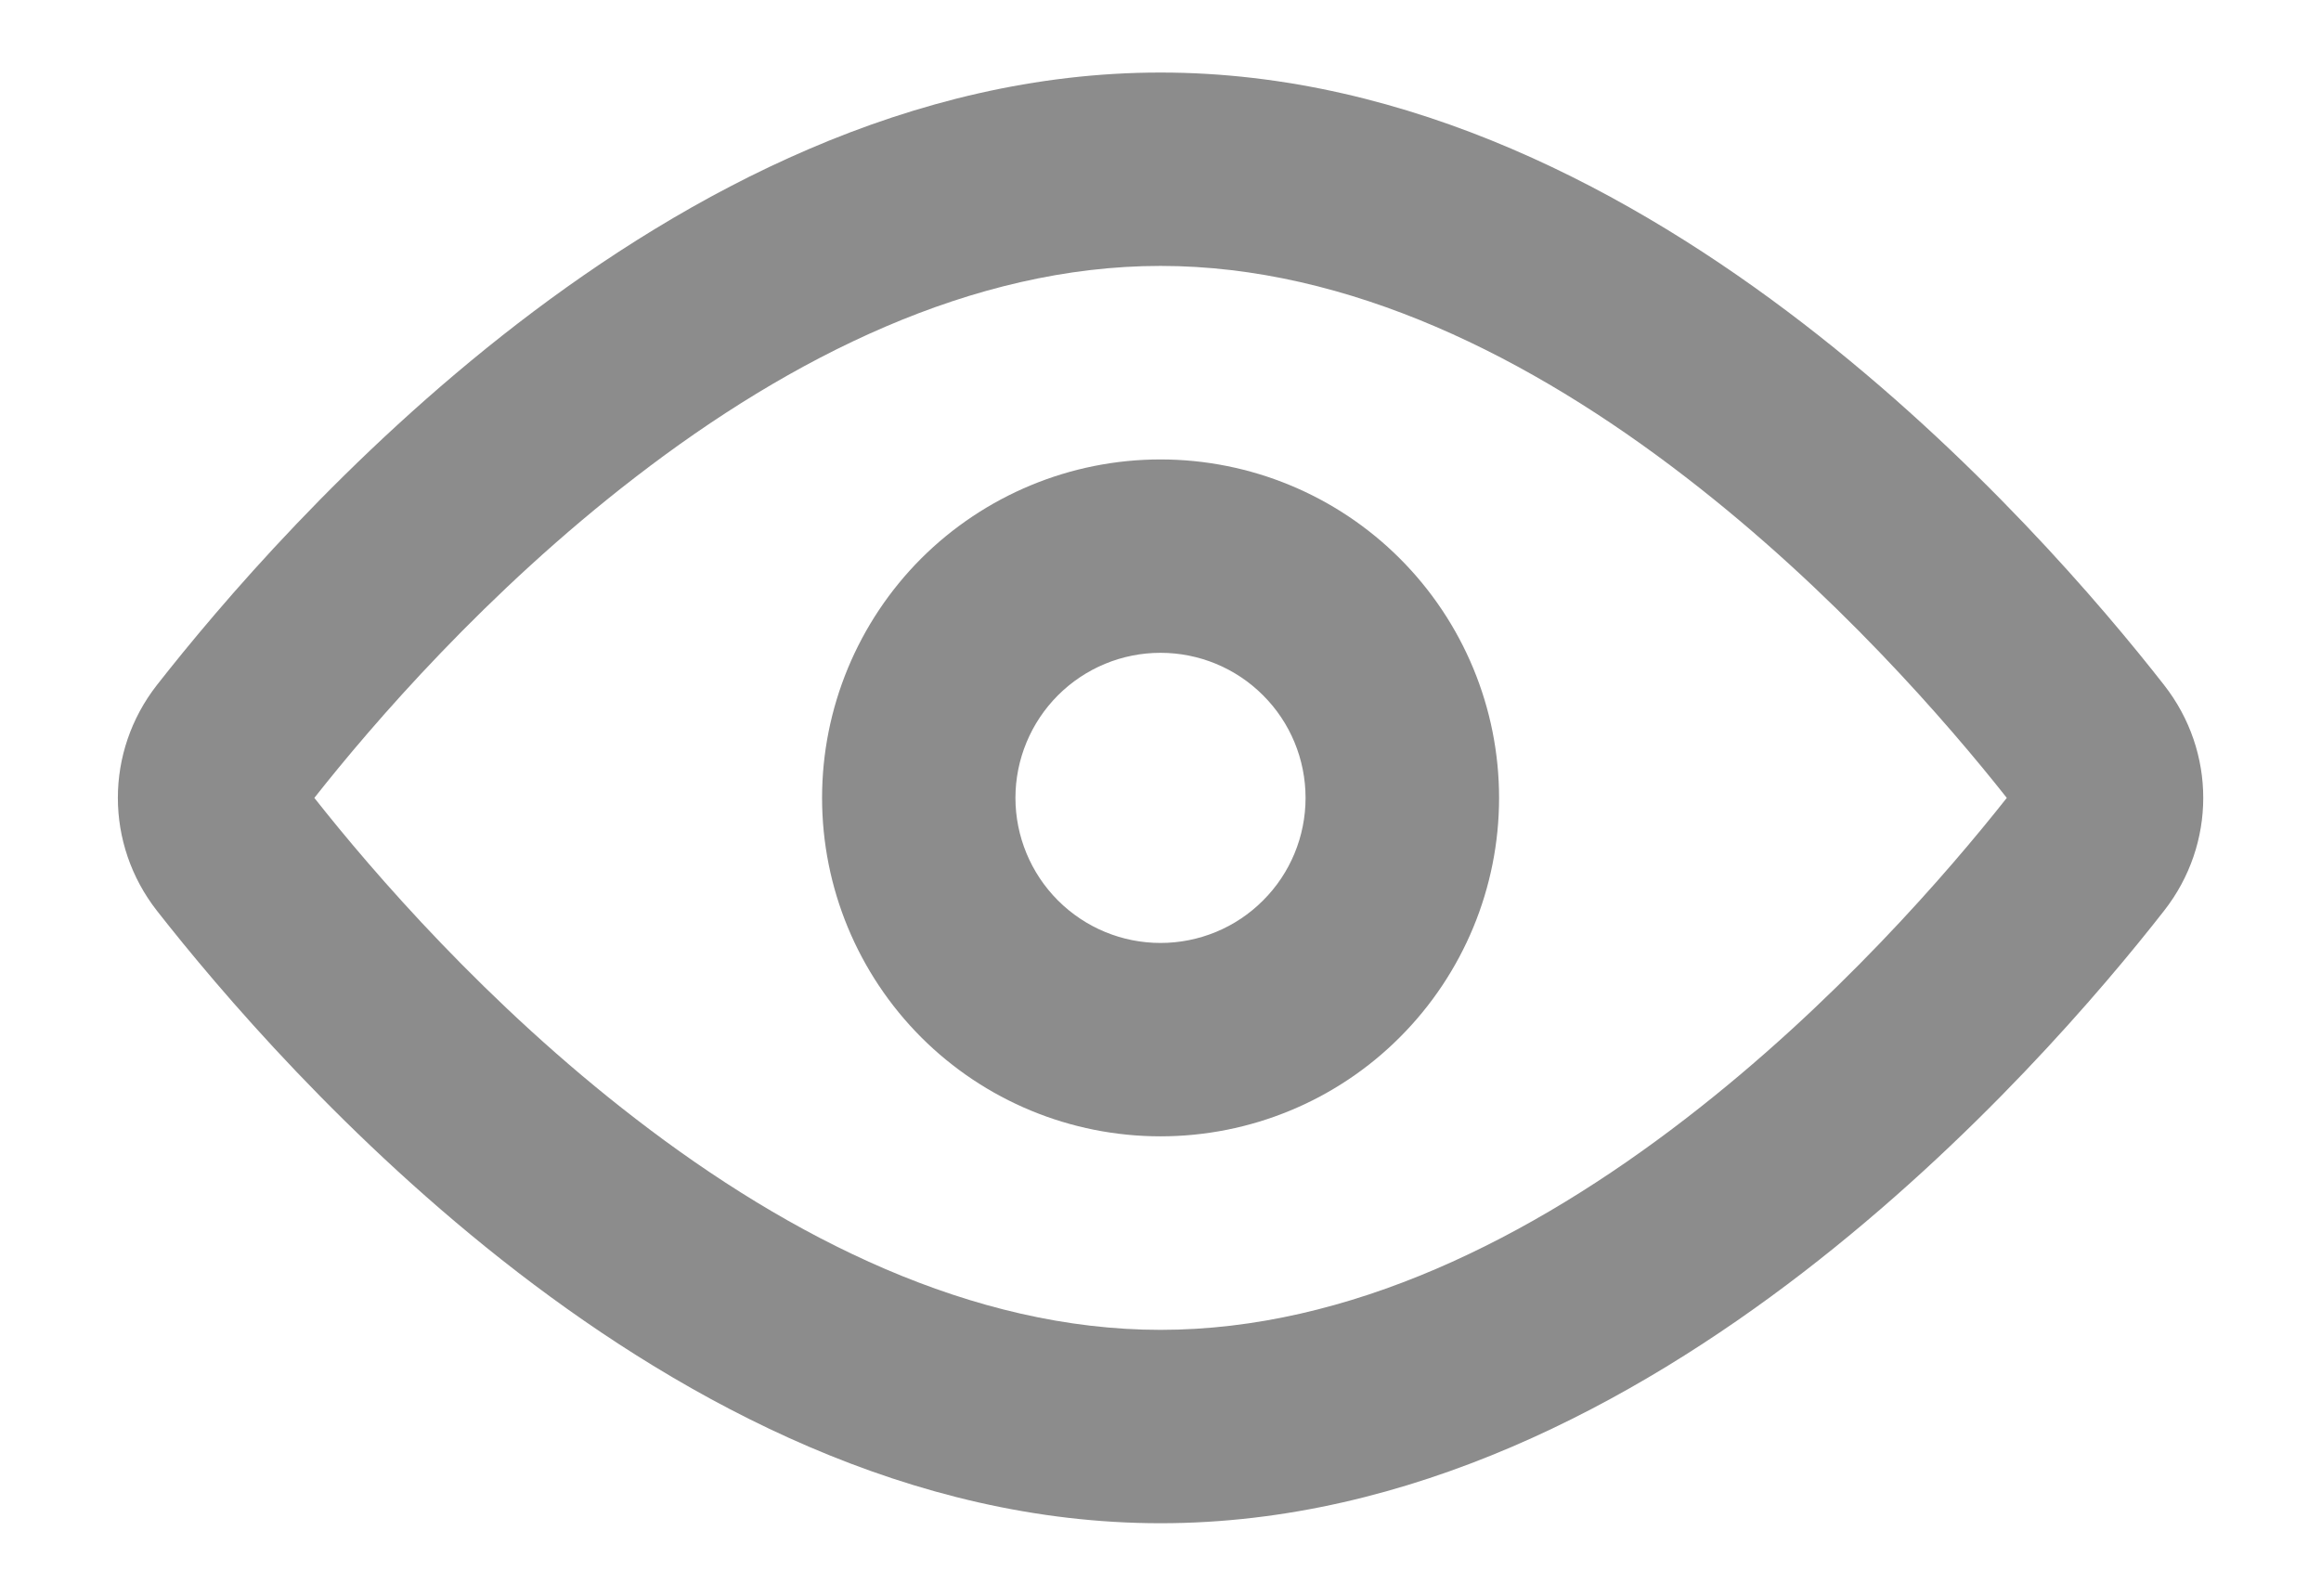
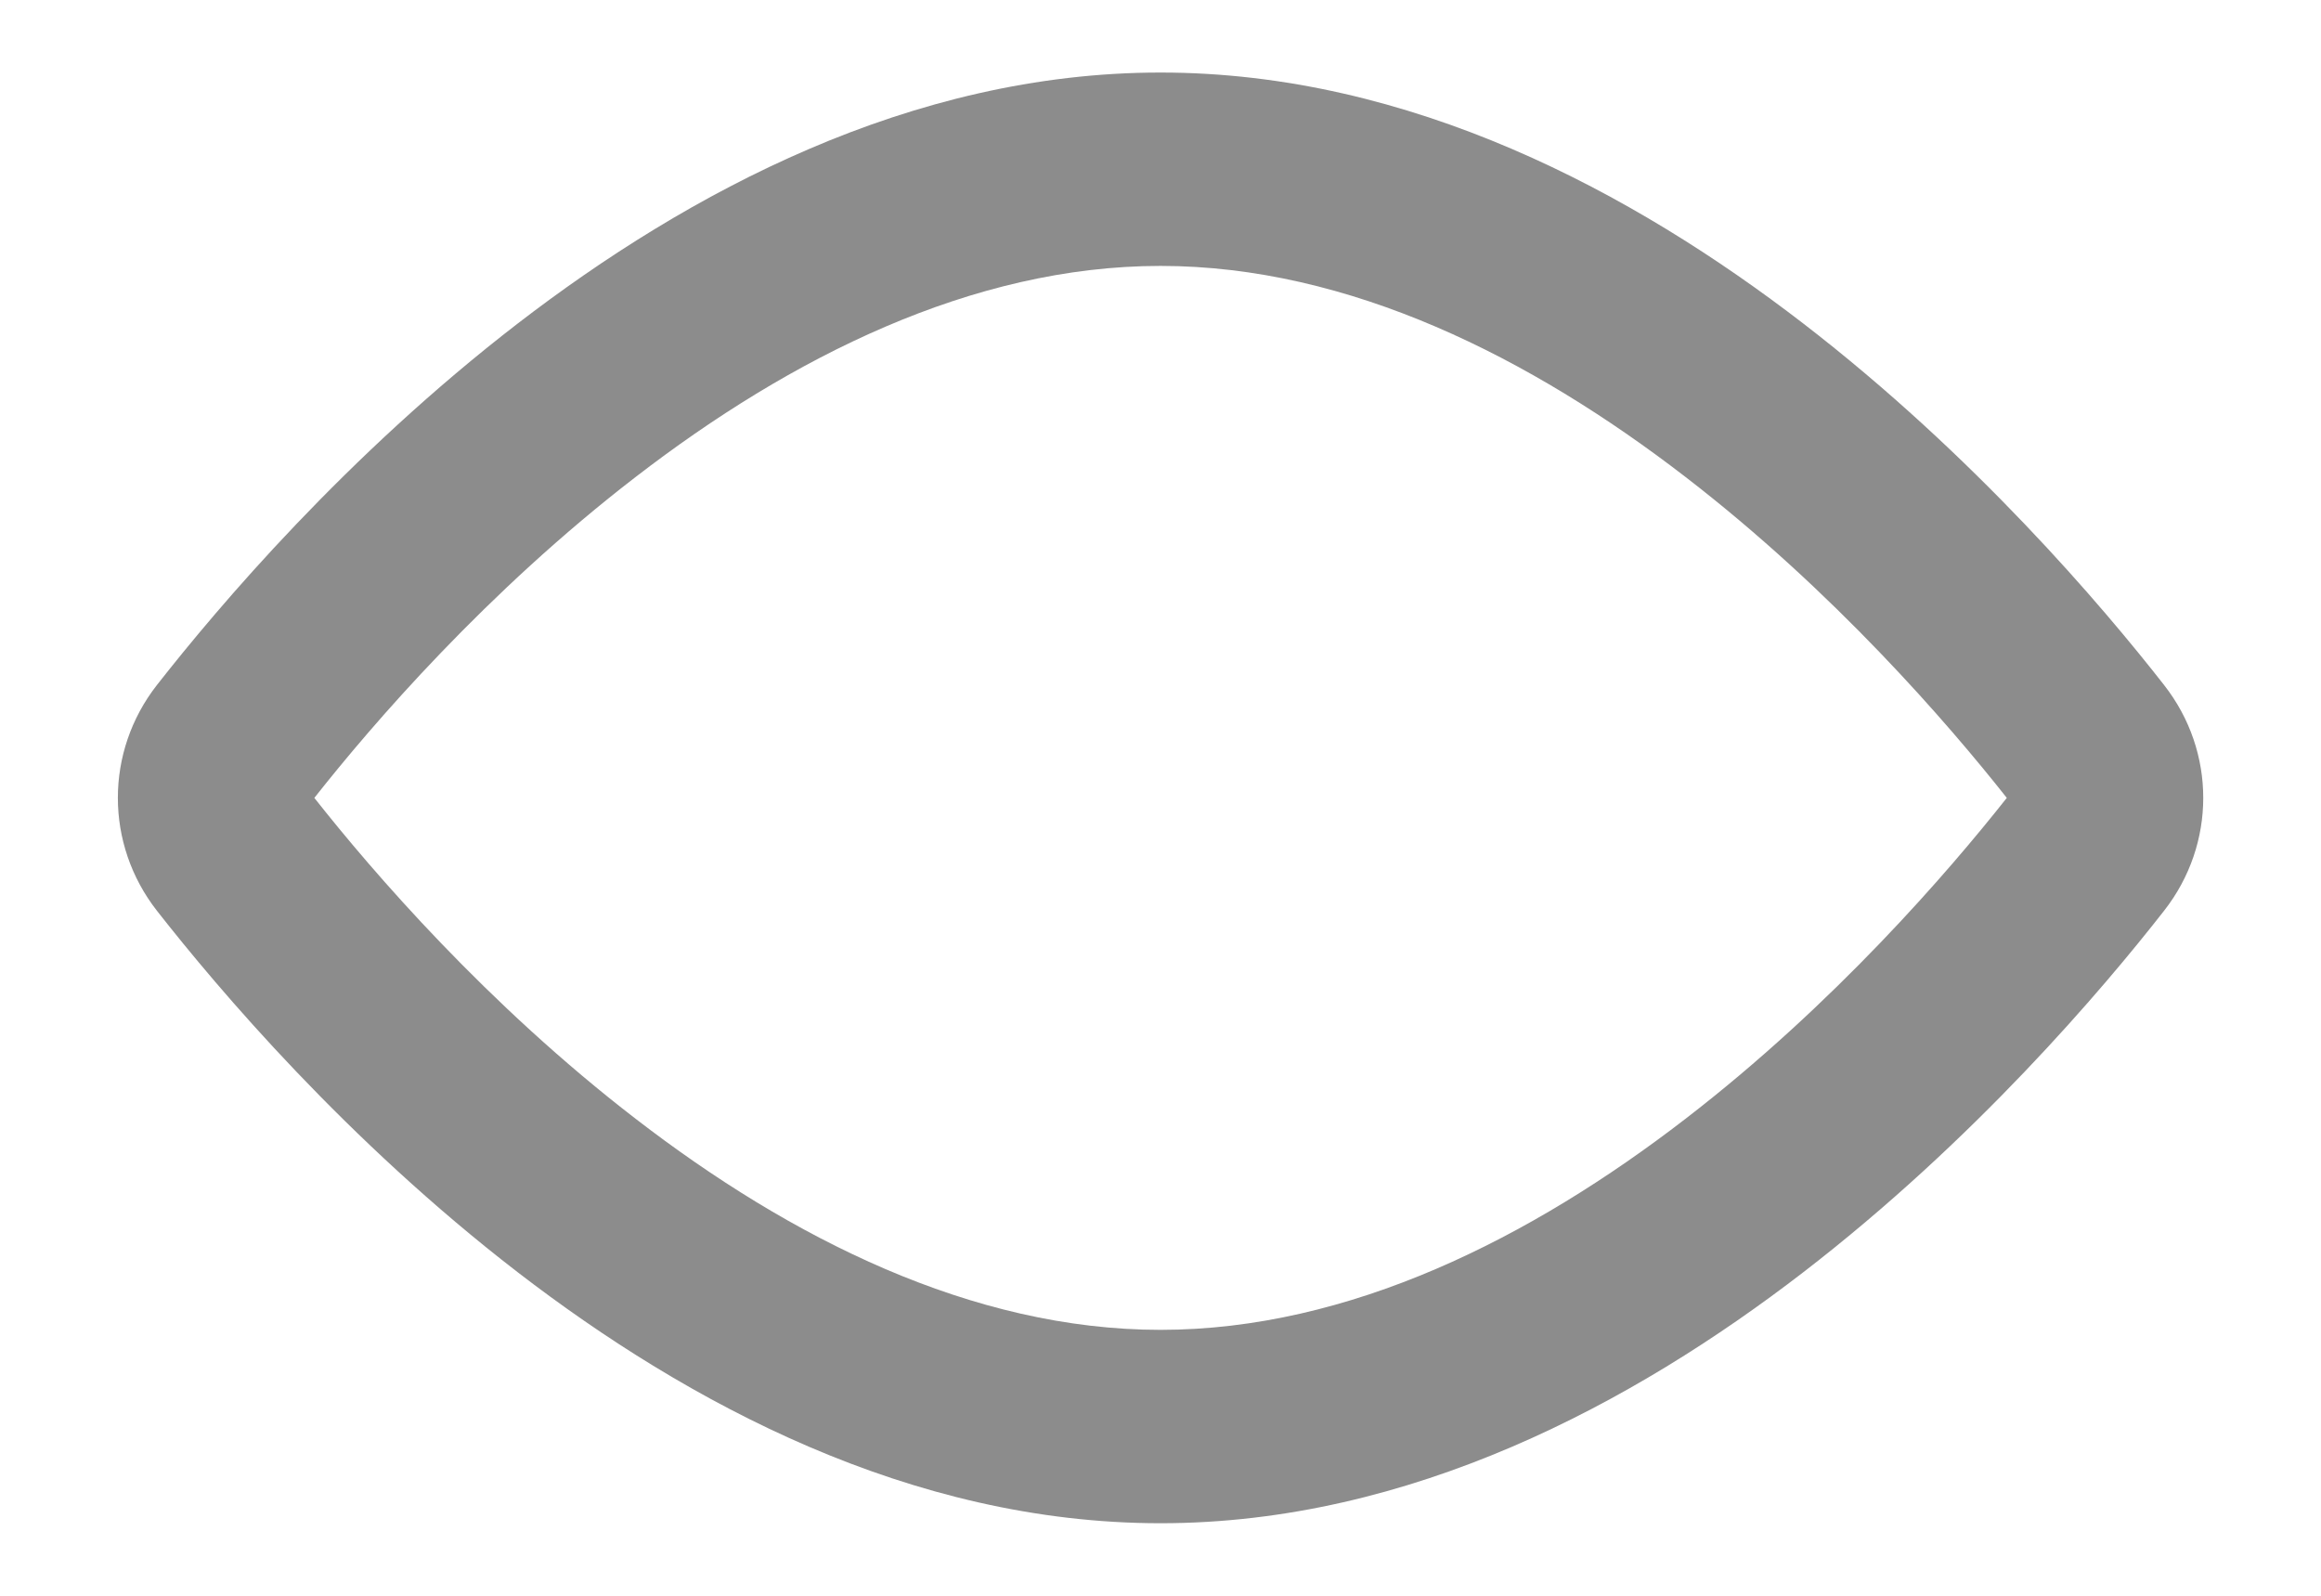
<svg xmlns="http://www.w3.org/2000/svg" width="16" height="11" viewBox="0 0 16 11" fill="none">
-   <path fill-rule="evenodd" clip-rule="evenodd" d="M8 3.167C7.381 3.167 6.788 3.413 6.35 3.85C5.913 4.288 5.667 4.881 5.667 5.5C5.667 6.119 5.913 6.712 6.35 7.15C6.788 7.588 7.381 7.833 8 7.833C8.619 7.833 9.213 7.588 9.65 7.15C10.088 6.712 10.334 6.119 10.334 5.5C10.334 4.881 10.088 4.288 9.65 3.85C9.213 3.413 8.619 3.167 8 3.167ZM7.293 4.793C7.481 4.605 7.735 4.5 8 4.5C8.265 4.5 8.52 4.605 8.707 4.793C8.895 4.98 9 5.235 9 5.5C9 5.765 8.895 6.02 8.707 6.207C8.52 6.395 8.265 6.5 8 6.5C7.735 6.5 7.481 6.395 7.293 6.207C7.106 6.02 7 5.765 7 5.5C7 5.235 7.106 4.98 7.293 4.793Z" fill="#8C8C8C" />
-   <path fill-rule="evenodd" clip-rule="evenodd" d="M8 0.5C6.277 0.5 4.741 1.328 3.569 2.23C2.389 3.139 1.508 4.178 1.081 4.723C0.723 5.182 0.723 5.818 1.081 6.277C1.508 6.822 2.389 7.861 3.569 8.77C4.741 9.672 6.277 10.5 8 10.5C9.723 10.5 11.26 9.672 12.431 8.77C13.611 7.861 14.493 6.822 14.919 6.277C15.278 5.818 15.278 5.182 14.919 4.723C14.493 4.178 13.611 3.139 12.431 2.23C11.26 1.328 9.723 0.5 8 0.5ZM4.383 7.713C3.356 6.923 2.569 6.01 2.167 5.5C2.569 4.99 3.356 4.077 4.383 3.287C5.448 2.466 6.7 1.833 8 1.833C9.301 1.833 10.553 2.466 11.618 3.287C12.644 4.077 13.431 4.99 13.834 5.5C13.431 6.01 12.644 6.923 11.618 7.713C10.553 8.534 9.301 9.167 8 9.167C6.7 9.167 5.448 8.534 4.383 7.713Z" fill="#8C8C8C" />
+   <path fill-rule="evenodd" clip-rule="evenodd" d="M8 0.5C6.277 0.5 4.741 1.328 3.569 2.23C2.389 3.139 1.508 4.178 1.081 4.723C0.723 5.182 0.723 5.818 1.081 6.277C1.508 6.822 2.389 7.861 3.569 8.77C4.741 9.672 6.277 10.5 8 10.5C9.723 10.5 11.26 9.672 12.431 8.77C13.611 7.861 14.493 6.822 14.919 6.277C15.278 5.818 15.278 5.182 14.919 4.723C14.493 4.178 13.611 3.139 12.431 2.23C11.26 1.328 9.723 0.5 8 0.5ZM4.383 7.713C3.356 6.923 2.569 6.01 2.167 5.5C2.569 4.99 3.356 4.077 4.383 3.287C5.448 2.466 6.7 1.833 8 1.833C9.301 1.833 10.553 2.466 11.618 3.287C12.644 4.077 13.431 4.99 13.834 5.5C13.431 6.01 12.644 6.923 11.618 7.713C10.553 8.534 9.301 9.167 8 9.167C6.7 9.167 5.448 8.534 4.383 7.713" fill="#8C8C8C" />
</svg>